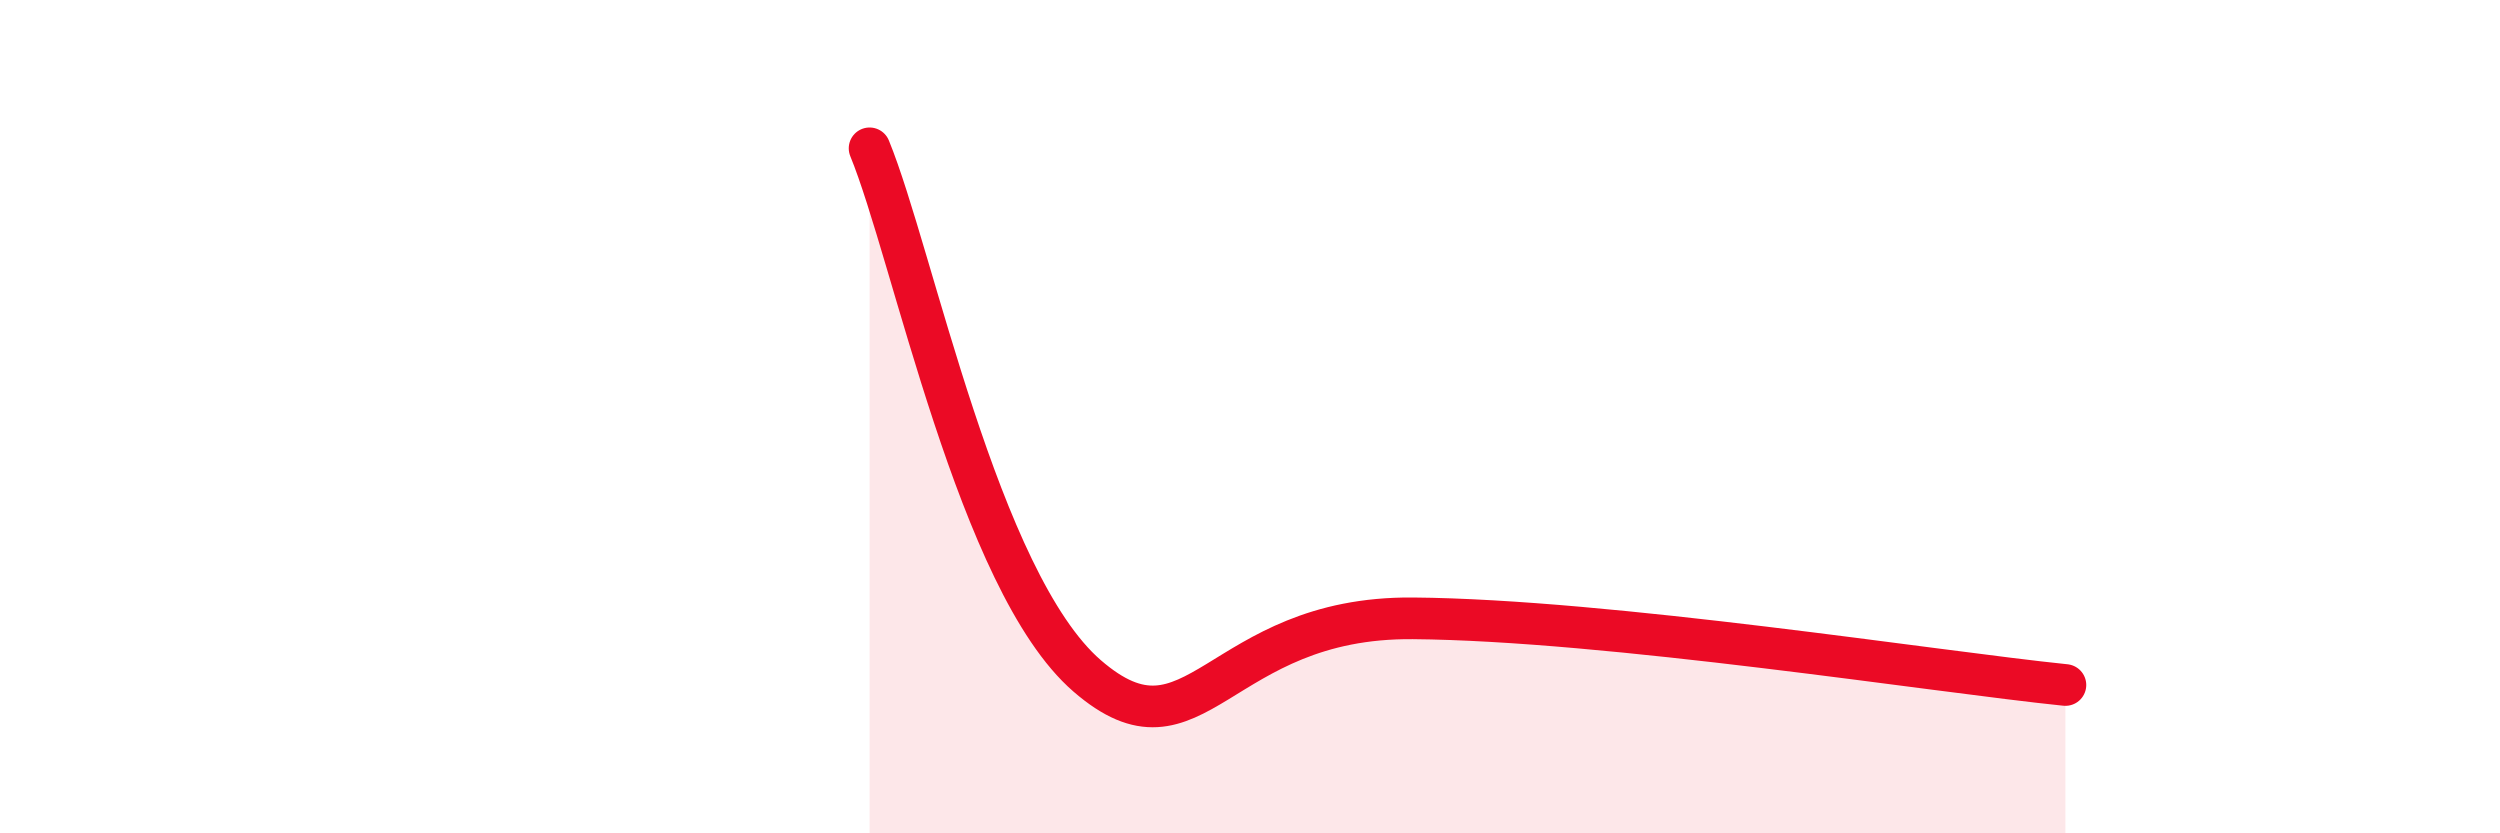
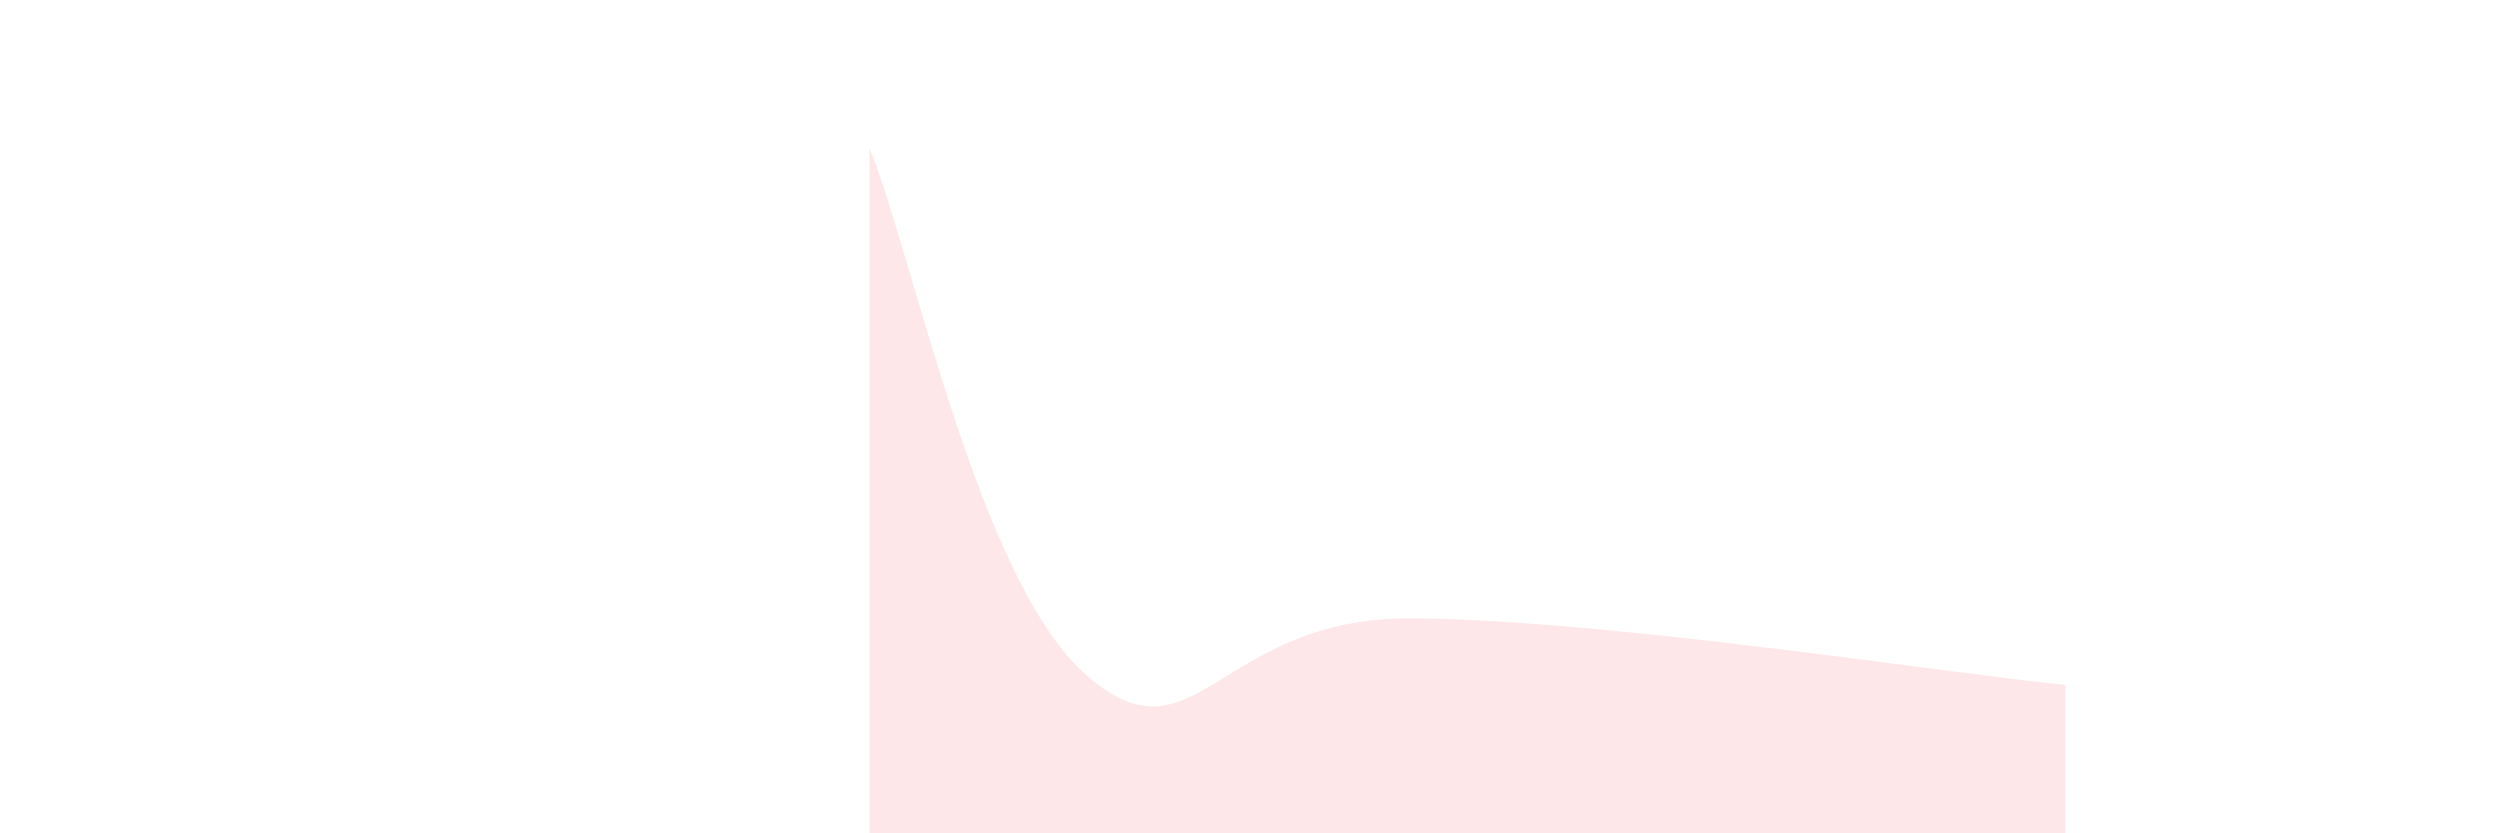
<svg xmlns="http://www.w3.org/2000/svg" width="60" height="20" viewBox="0 0 60 20">
-   <path d="M 20.87,3.56 C 21.91,6.09 23.48,13.96 26.09,16.22 C 28.7,18.48 29.21,14.8 33.91,14.84 C 38.61,14.88 46.44,16.12 49.57,16.44L49.57 20L20.87 20Z" fill="#EB0A25" opacity="0.1" stroke-linecap="round" stroke-linejoin="round" />
-   <path d="M 20.87,3.56 C 21.91,6.09 23.48,13.96 26.09,16.22 C 28.7,18.48 29.21,14.8 33.91,14.84 C 38.61,14.88 46.44,16.12 49.57,16.44" stroke="#EB0A25" stroke-width="1" fill="none" stroke-linecap="round" stroke-linejoin="round" />
+   <path d="M 20.87,3.56 C 21.91,6.09 23.48,13.96 26.09,16.22 C 28.7,18.48 29.21,14.8 33.91,14.84 C 38.61,14.88 46.44,16.12 49.57,16.44L49.57 20L20.87 20" fill="#EB0A25" opacity="0.1" stroke-linecap="round" stroke-linejoin="round" />
</svg>